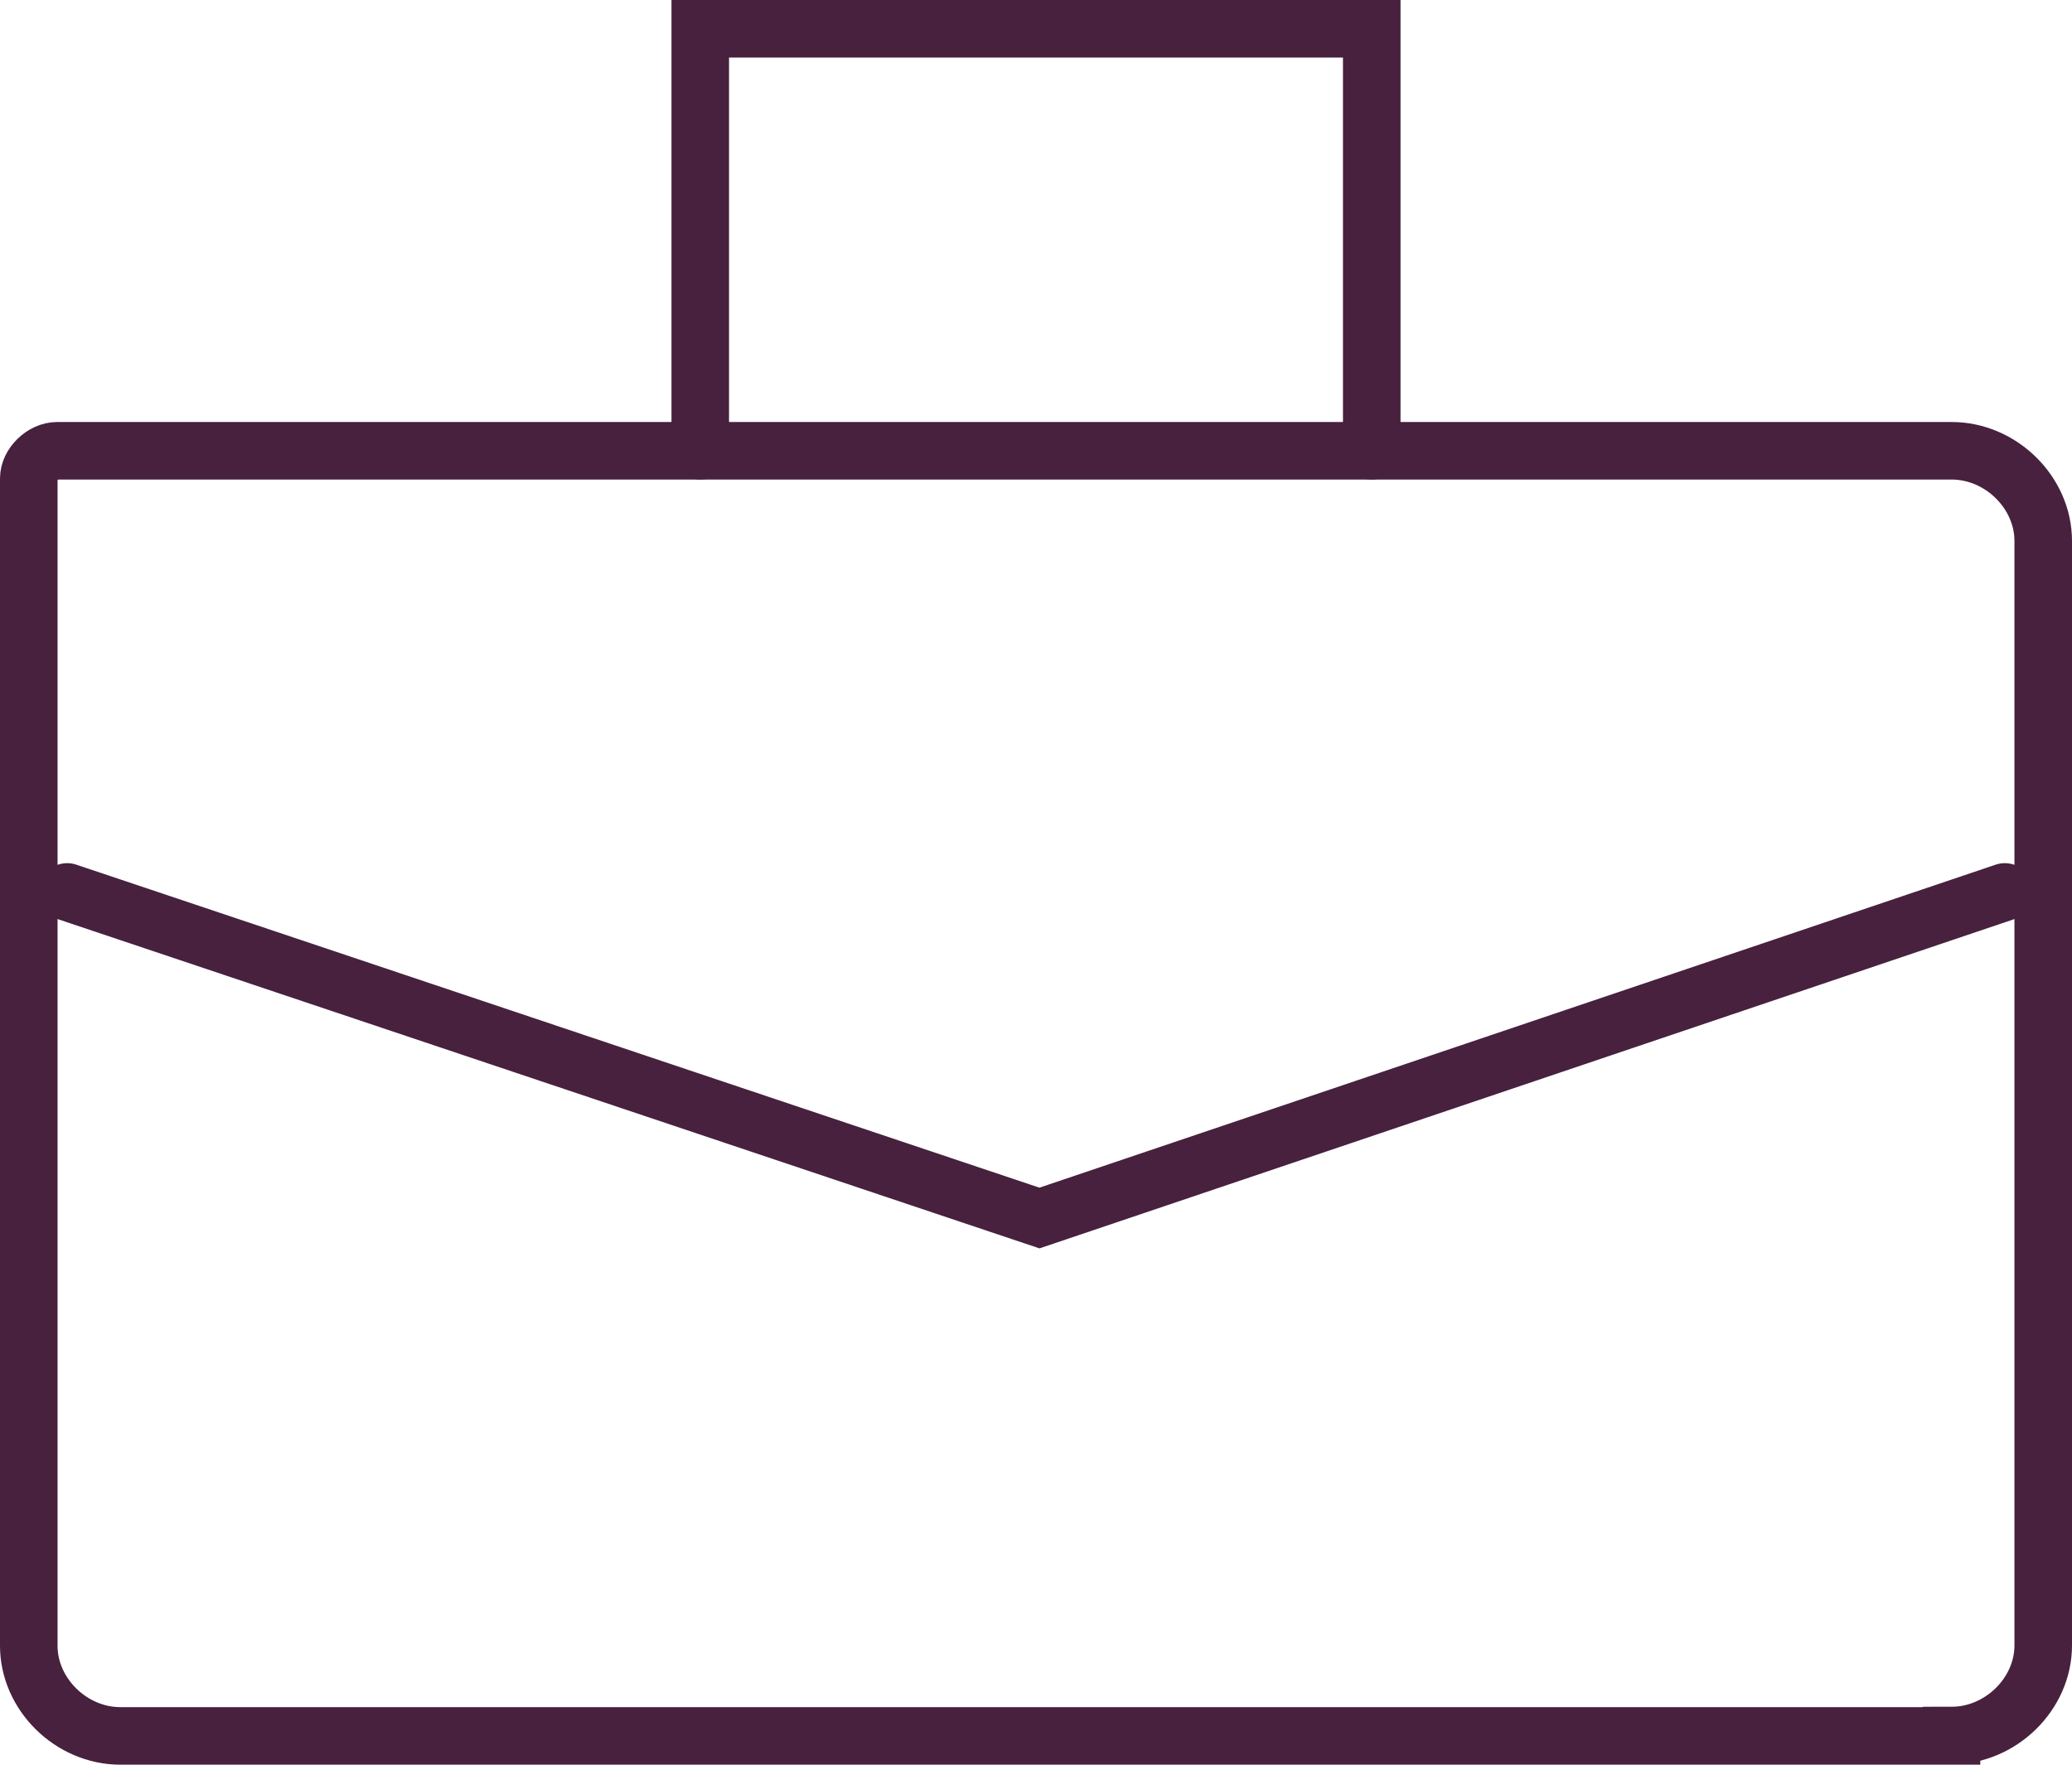
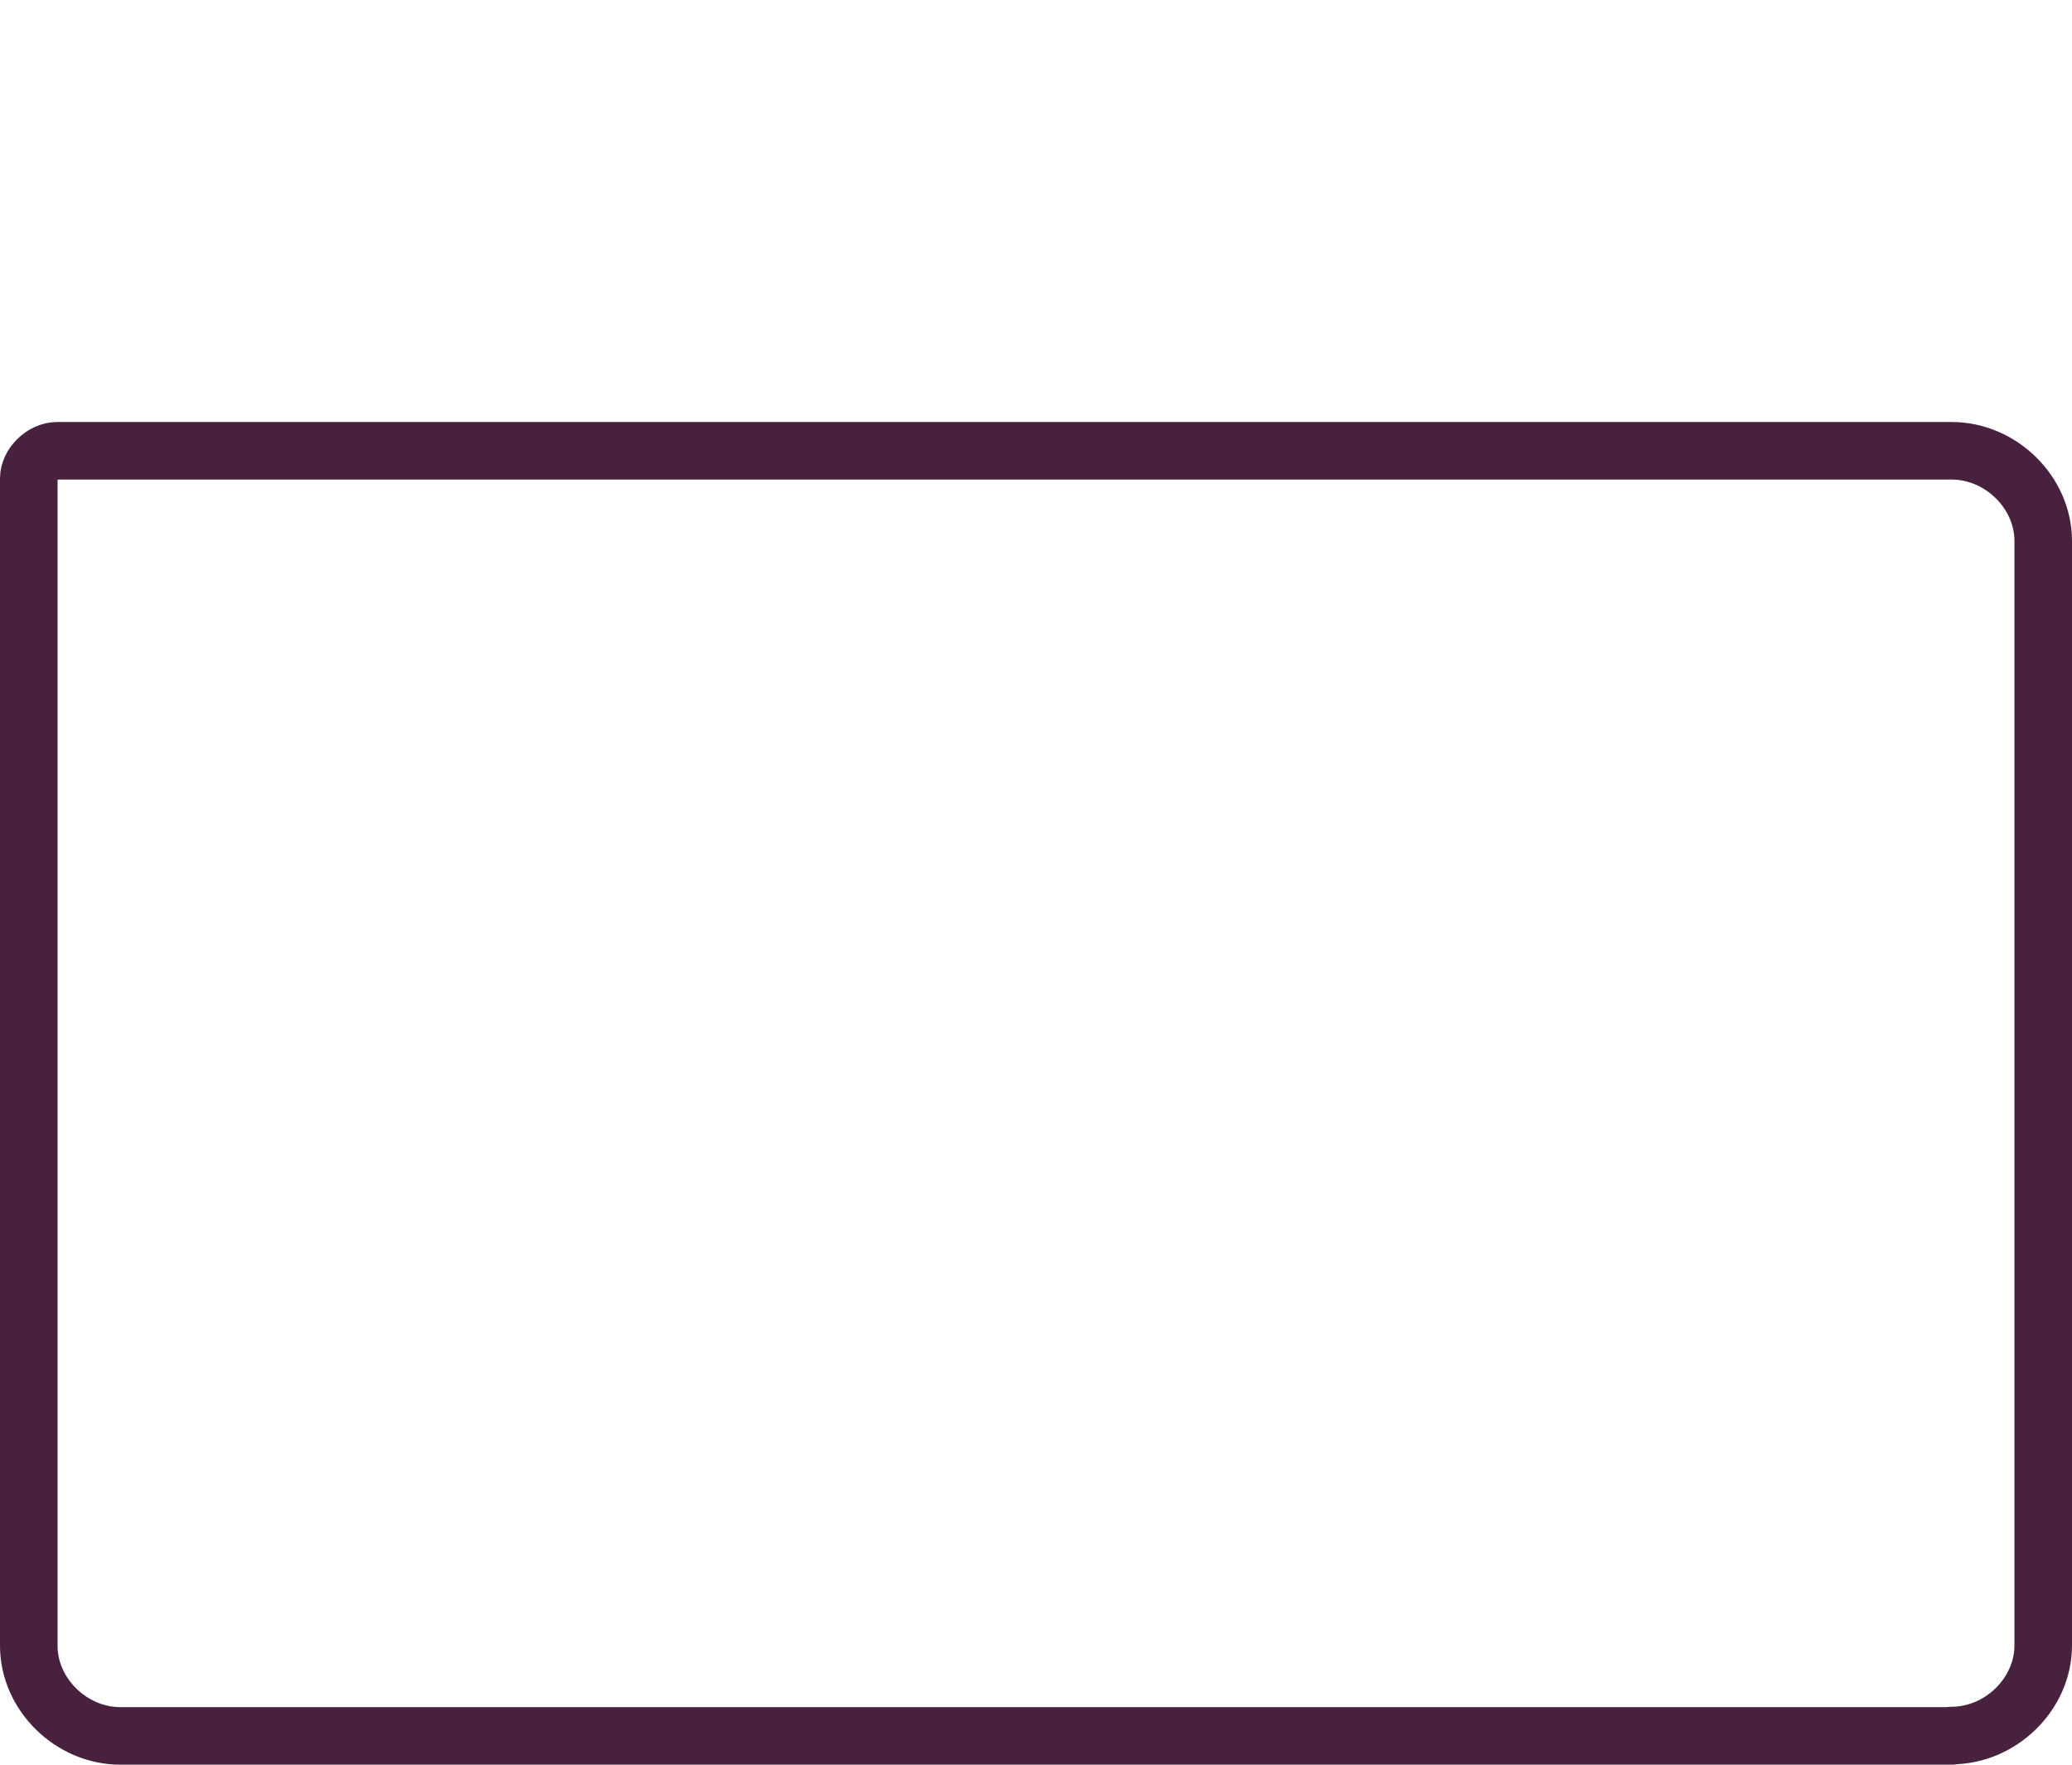
<svg xmlns="http://www.w3.org/2000/svg" id="Layer_2" viewBox="0 0 54 46">
  <defs>
    <style>.cls-1{fill:none;stroke:#47213e;stroke-linecap:round;stroke-miterlimit:8;stroke-width:1.5px;}</style>
  </defs>
  <g id="_992">
-     <polyline class="cls-1" points="1.75 23.25 27.09 31.75 52.25 23.25" />
-     <polyline class="cls-1" points="18.25 11.75 18.25 .75 35.75 .75 35.75 11.75" />
-     <path class="cls-1" d="m50.86,45.25H3.14c-1.29,0-2.39-1.09-2.39-2.35V12.47c0-.36.37-.72.74-.72h49.37c1.29,0,2.39,1.09,2.39,2.35v28.79c0,1.27-1.11,2.35-2.39,2.35Z" />
+     <path class="cls-1" d="m50.86,45.25H3.14c-1.29,0-2.39-1.09-2.39-2.35V12.47c0-.36.37-.72.74-.72h49.37c1.29,0,2.39,1.09,2.39,2.35v28.79c0,1.27-1.11,2.35-2.39,2.35" />
  </g>
</svg>